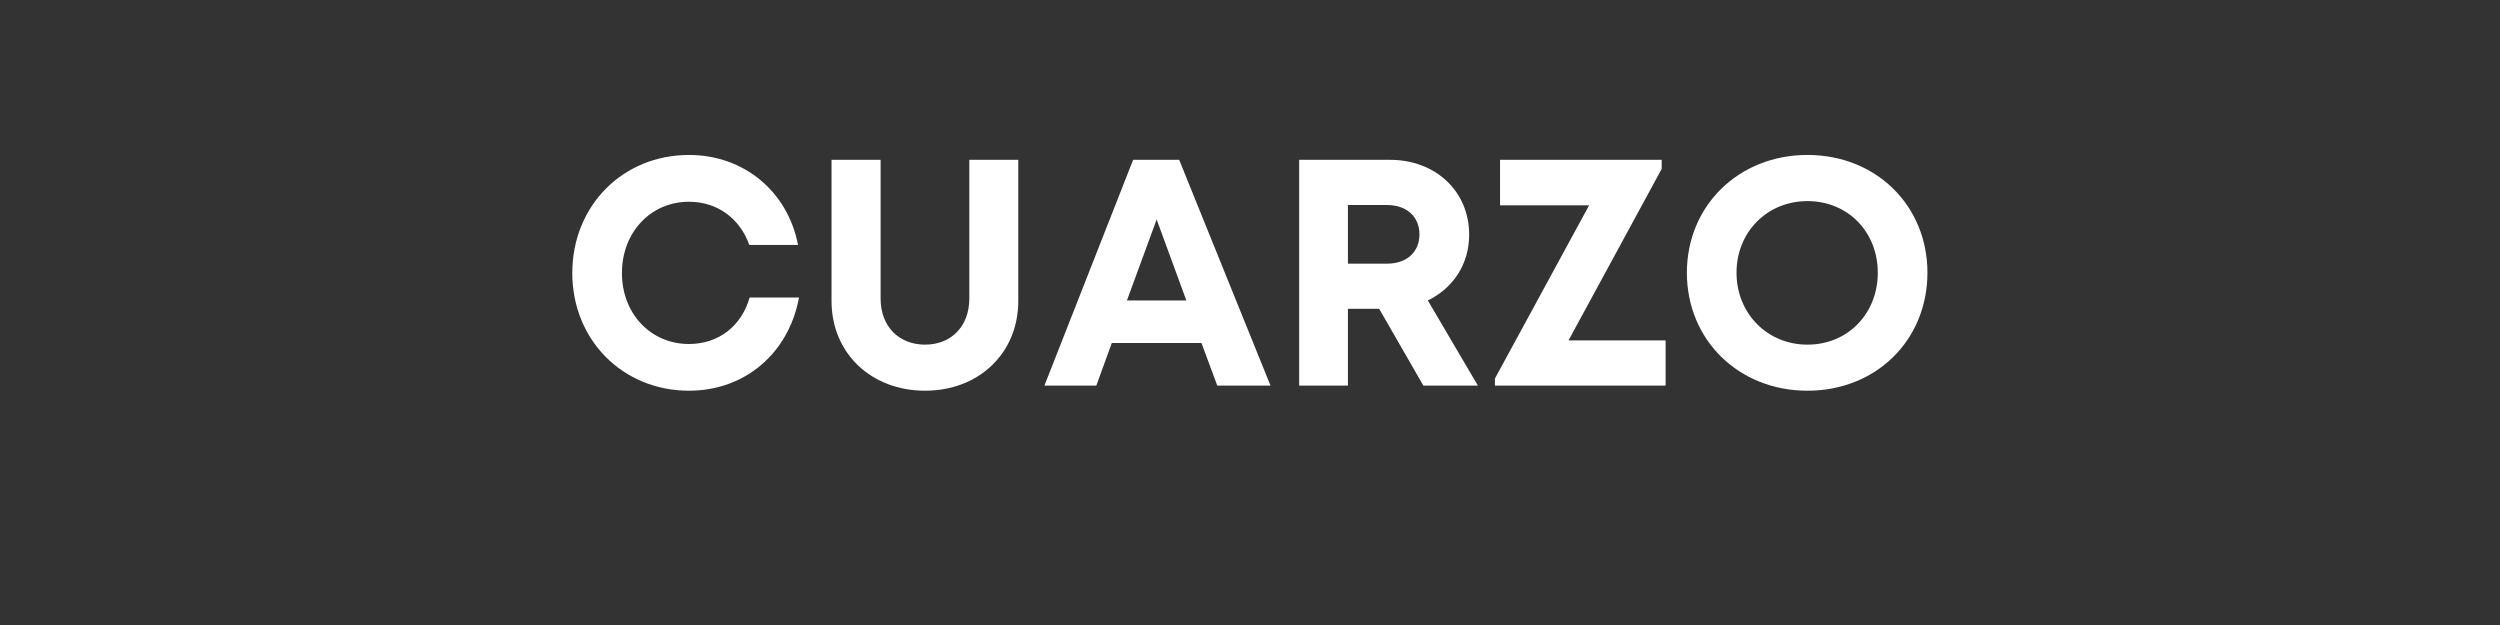
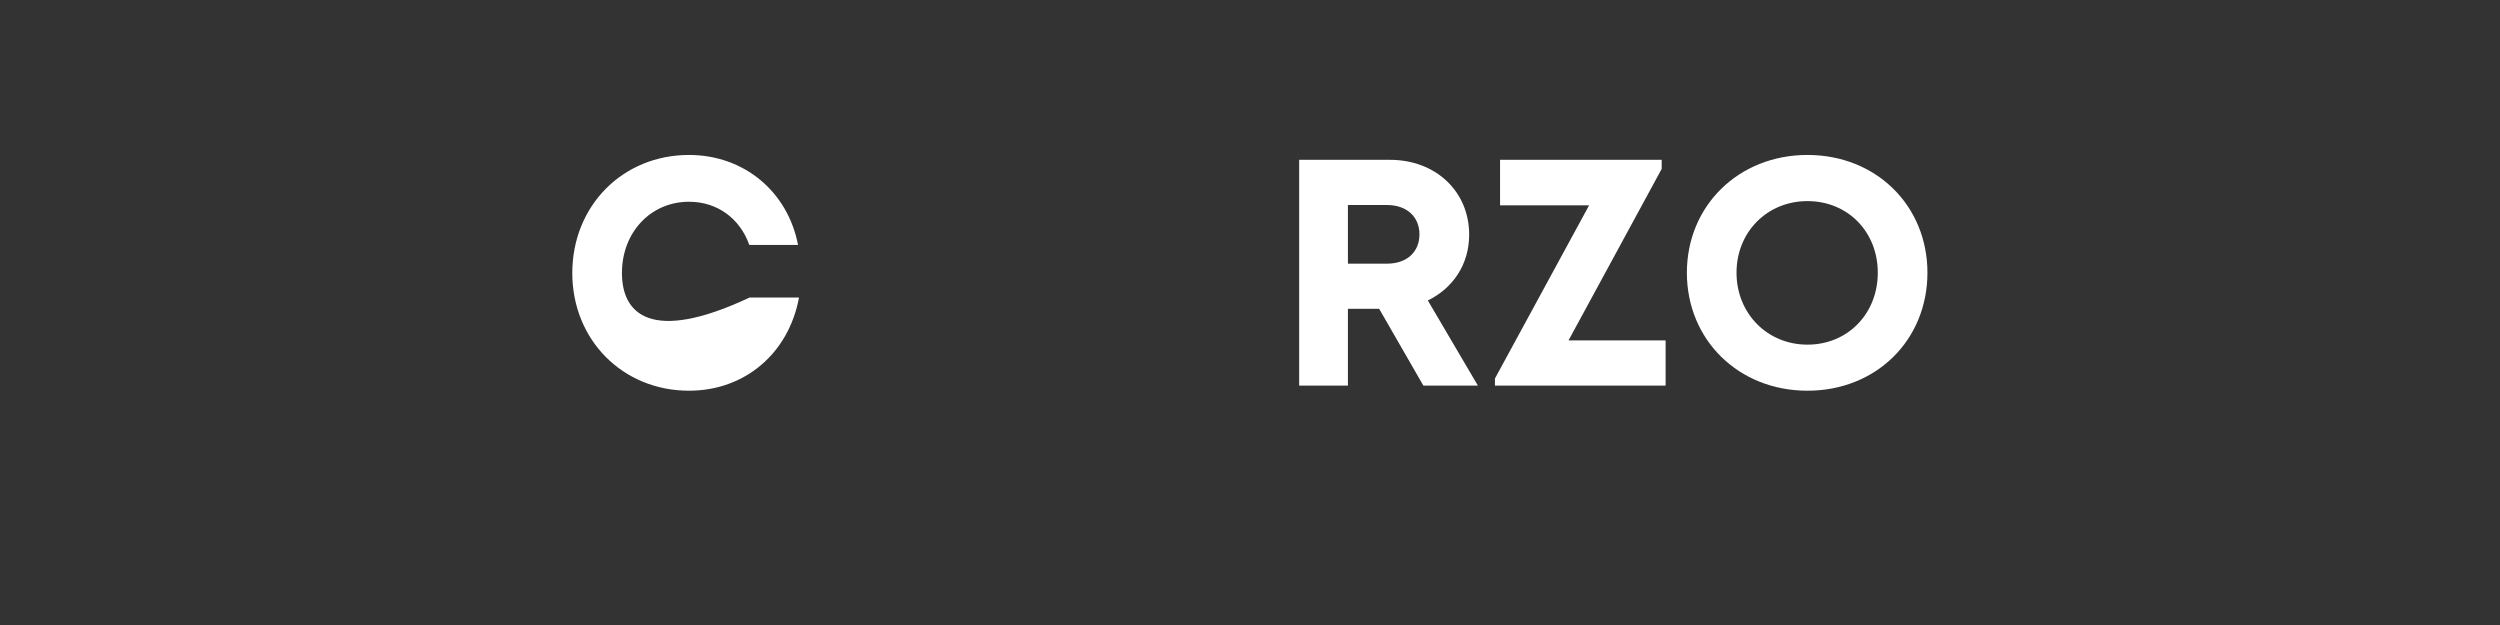
<svg xmlns="http://www.w3.org/2000/svg" width="160" zoomAndPan="magnify" viewBox="0 0 120 30" height="40" preserveAspectRatio="xMidYMid meet" version="1.0">
  <rect x="0" y="0" width="120" height="30" fill="#333333" stroke="none" />
  <defs>
    <g />
  </defs>
  <g fill="#ffffff" fill-opacity="1">
    <g transform="translate(26.865, 18.508)">
      <g>
-         <path d="M 6.207 0.246 C 8.887 0.246 10.992 -1.547 11.488 -4.227 L 9.117 -4.227 C 8.73 -2.863 7.633 -1.996 6.207 -1.996 C 4.367 -1.996 2.988 -3.453 2.988 -5.402 C 2.988 -7.355 4.367 -8.824 6.207 -8.824 C 7.57 -8.824 8.652 -8.02 9.102 -6.75 L 11.441 -6.75 C 10.945 -9.32 8.84 -11.07 6.207 -11.07 C 3.02 -11.07 0.605 -8.625 0.605 -5.402 C 0.605 -2.199 3.02 0.246 6.207 0.246 Z M 6.207 0.246 " />
+         <path d="M 6.207 0.246 C 8.887 0.246 10.992 -1.547 11.488 -4.227 L 9.117 -4.227 C 4.367 -1.996 2.988 -3.453 2.988 -5.402 C 2.988 -7.355 4.367 -8.824 6.207 -8.824 C 7.57 -8.824 8.652 -8.02 9.102 -6.75 L 11.441 -6.75 C 10.945 -9.32 8.84 -11.07 6.207 -11.07 C 3.02 -11.07 0.605 -8.625 0.605 -5.402 C 0.605 -2.199 3.02 0.246 6.207 0.246 Z M 6.207 0.246 " />
      </g>
    </g>
  </g>
  <g fill="#ffffff" fill-opacity="1">
    <g transform="translate(38.8, 18.508)">
      <g>
-         <path d="M 5.605 0.246 C 8.16 0.246 10.078 -1.531 10.078 -4.07 L 10.078 -10.836 L 7.727 -10.836 L 7.727 -4.18 C 7.727 -2.832 6.844 -1.965 5.605 -1.965 C 4.352 -1.965 3.469 -2.832 3.469 -4.18 L 3.469 -10.836 L 1.113 -10.836 L 1.113 -4.07 C 1.113 -1.531 3.035 0.246 5.605 0.246 Z M 5.605 0.246 " />
-       </g>
+         </g>
    </g>
  </g>
  <g fill="#ffffff" fill-opacity="1">
    <g transform="translate(50.007, 18.508)">
      <g>
-         <path d="M 8.422 0 L 10.977 0 L 6.594 -10.836 L 4.383 -10.836 L 0.125 0 L 2.617 0 L 3.359 -2.043 L 7.664 -2.043 Z M 5.512 -7.973 L 6.938 -4.086 L 4.086 -4.086 Z M 5.512 -7.973 " />
-       </g>
+         </g>
    </g>
  </g>
  <g fill="#ffffff" fill-opacity="1">
    <g transform="translate(61.122, 18.508)">
      <g>
        <path d="M 7.199 0 L 9.816 0 L 7.414 -4.086 C 8.625 -4.676 9.398 -5.82 9.398 -7.246 C 9.398 -9.336 7.773 -10.836 5.605 -10.836 L 1.238 -10.836 L 1.238 0 L 3.578 0 L 3.578 -3.684 L 5.078 -3.684 Z M 3.578 -8.668 L 5.449 -8.668 C 6.441 -8.668 7.012 -8.066 7.012 -7.262 C 7.012 -6.441 6.441 -5.852 5.449 -5.852 L 3.578 -5.852 Z M 3.578 -8.668 " />
      </g>
    </g>
  </g>
  <g fill="#ffffff" fill-opacity="1">
    <g transform="translate(71.355, 18.508)">
      <g>
        <path d="M 3.934 -2.168 L 8.406 -10.402 L 8.406 -10.836 L 0.648 -10.836 L 0.648 -8.652 L 4.922 -8.652 L 0.402 -0.34 L 0.402 0 L 8.594 0 L 8.594 -2.168 Z M 3.934 -2.168 " />
      </g>
    </g>
  </g>
  <g fill="#ffffff" fill-opacity="1">
    <g transform="translate(80.38, 18.508)">
      <g>
        <path d="M 6.379 0.246 C 9.676 0.246 12.137 -2.184 12.137 -5.418 C 12.137 -8.637 9.676 -11.07 6.379 -11.07 C 3.066 -11.07 0.59 -8.625 0.59 -5.418 C 0.59 -2.199 3.066 0.246 6.379 0.246 Z M 6.379 -1.965 C 4.441 -1.965 2.973 -3.469 2.973 -5.418 C 2.973 -7.371 4.441 -8.855 6.379 -8.855 C 8.312 -8.855 9.754 -7.383 9.754 -5.418 C 9.754 -3.453 8.312 -1.965 6.379 -1.965 Z M 6.379 -1.965 " />
      </g>
    </g>
  </g>
</svg>